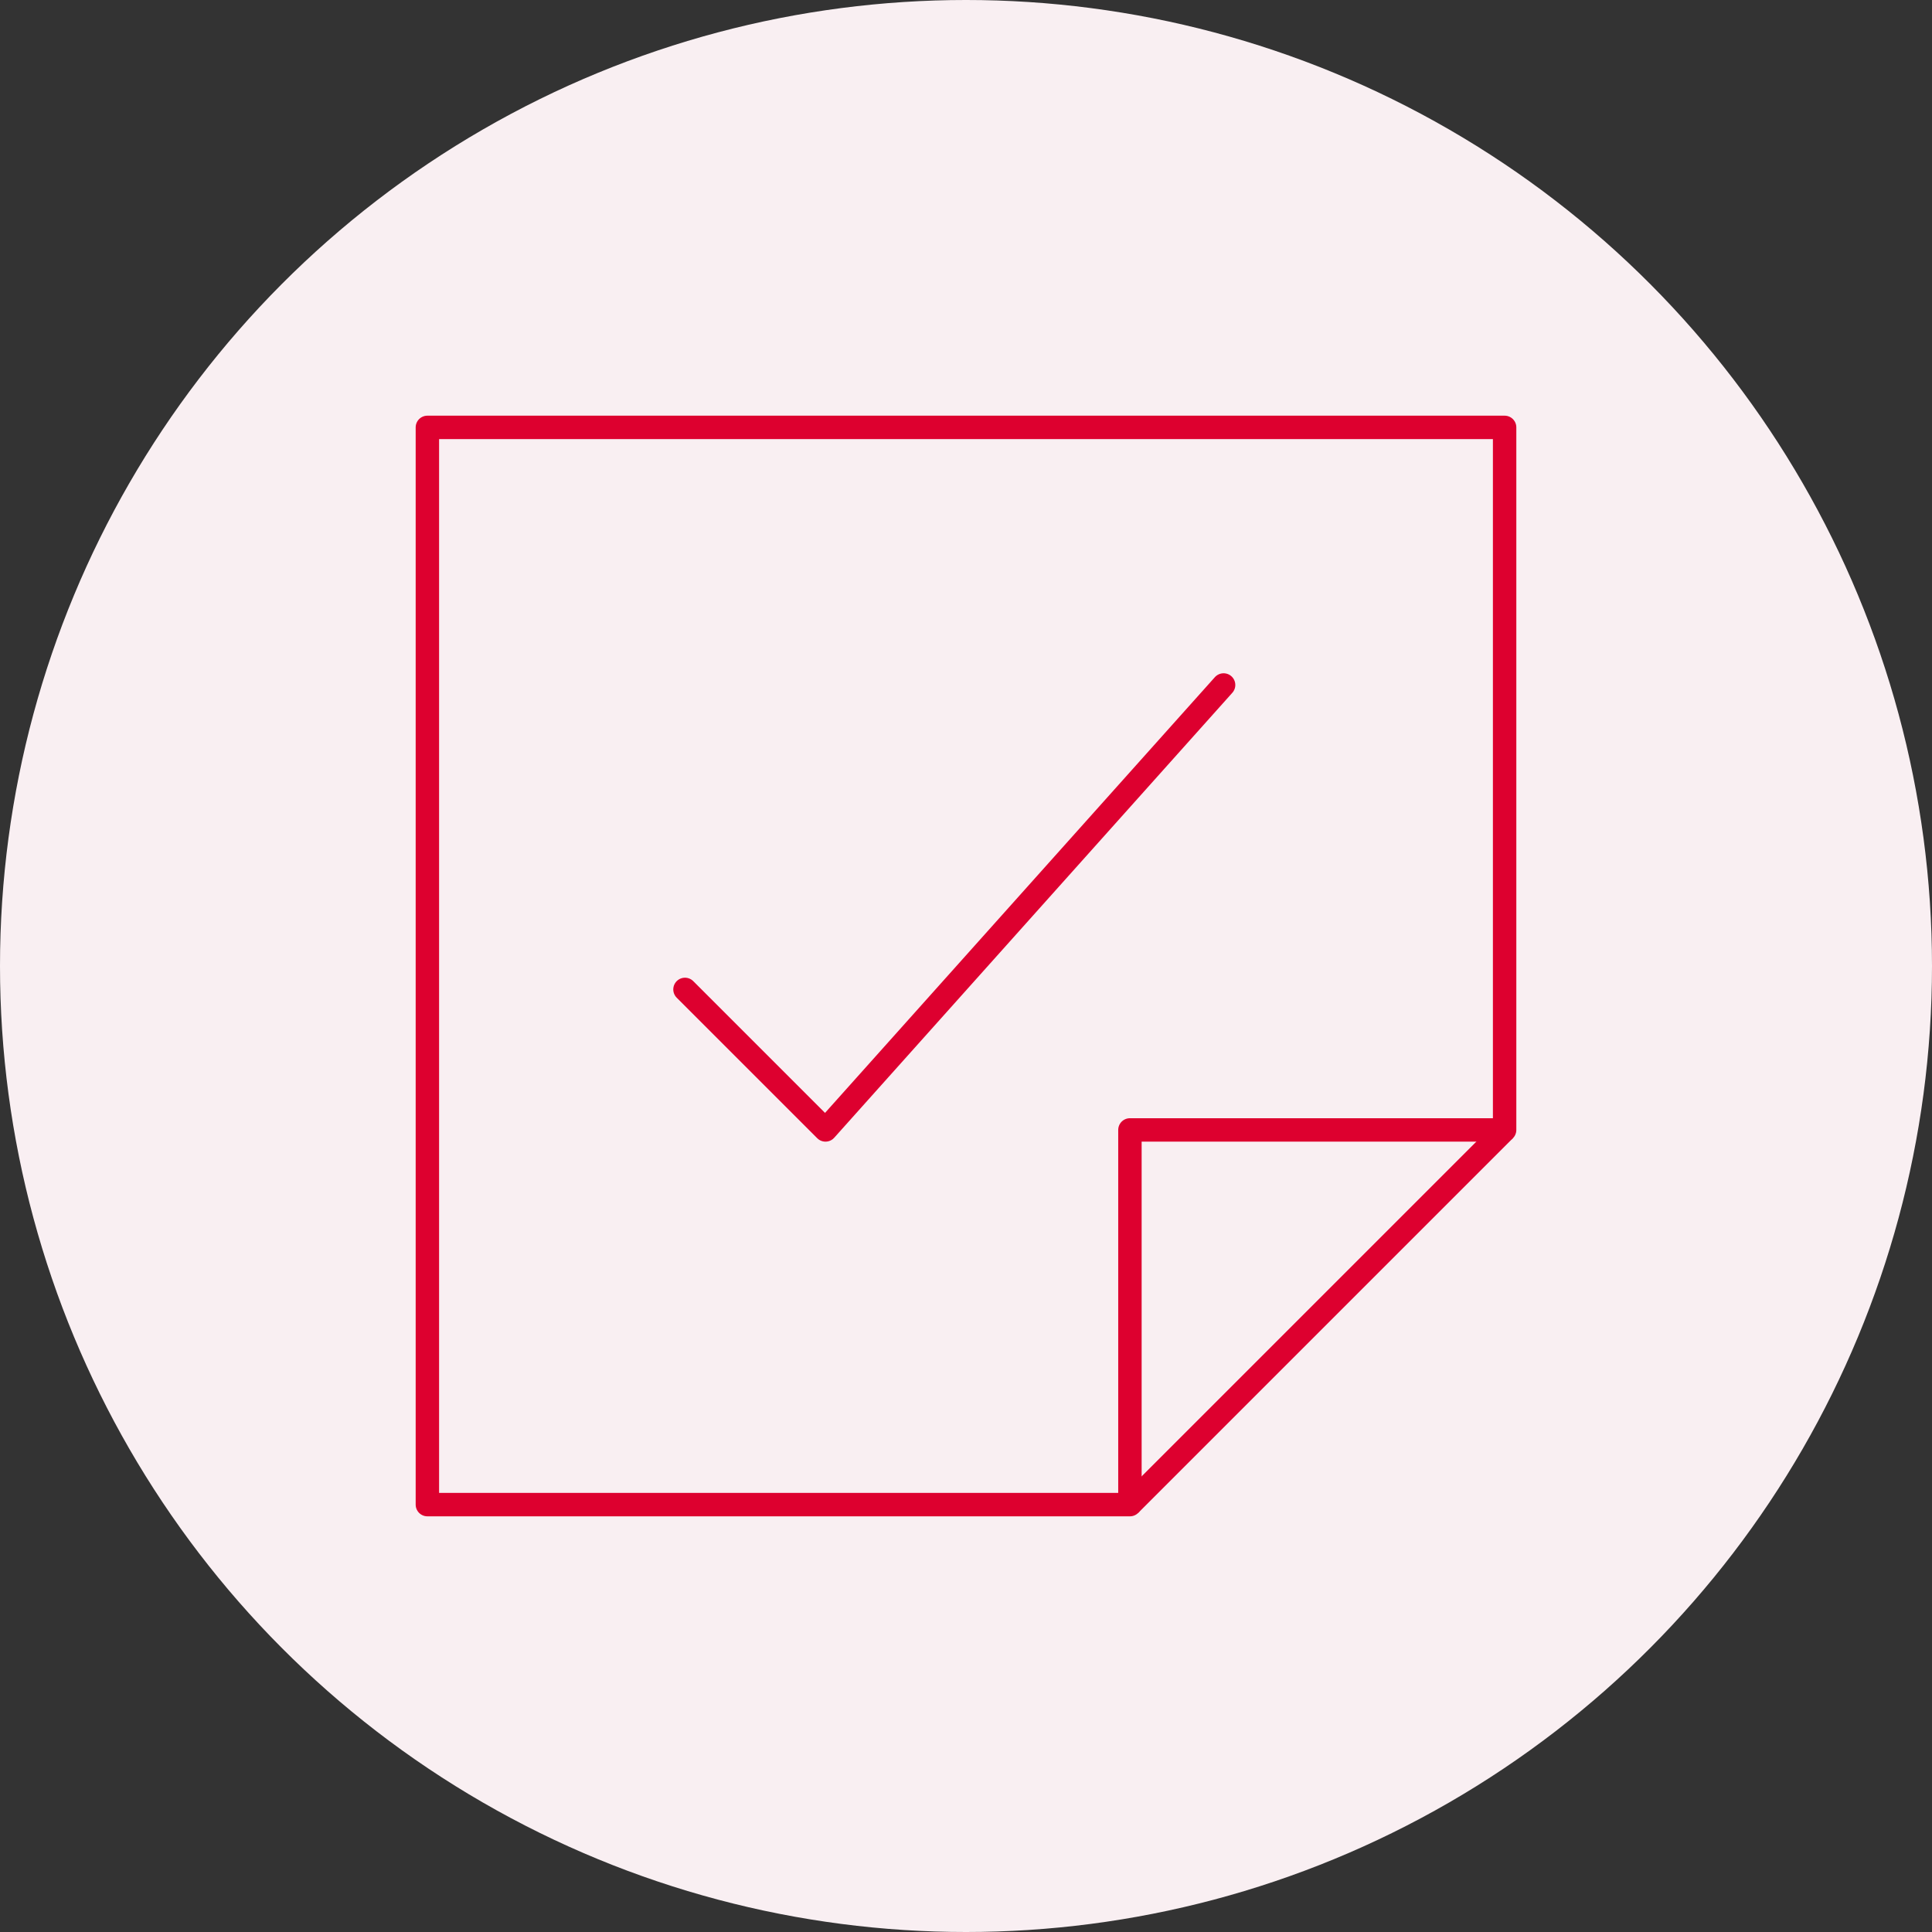
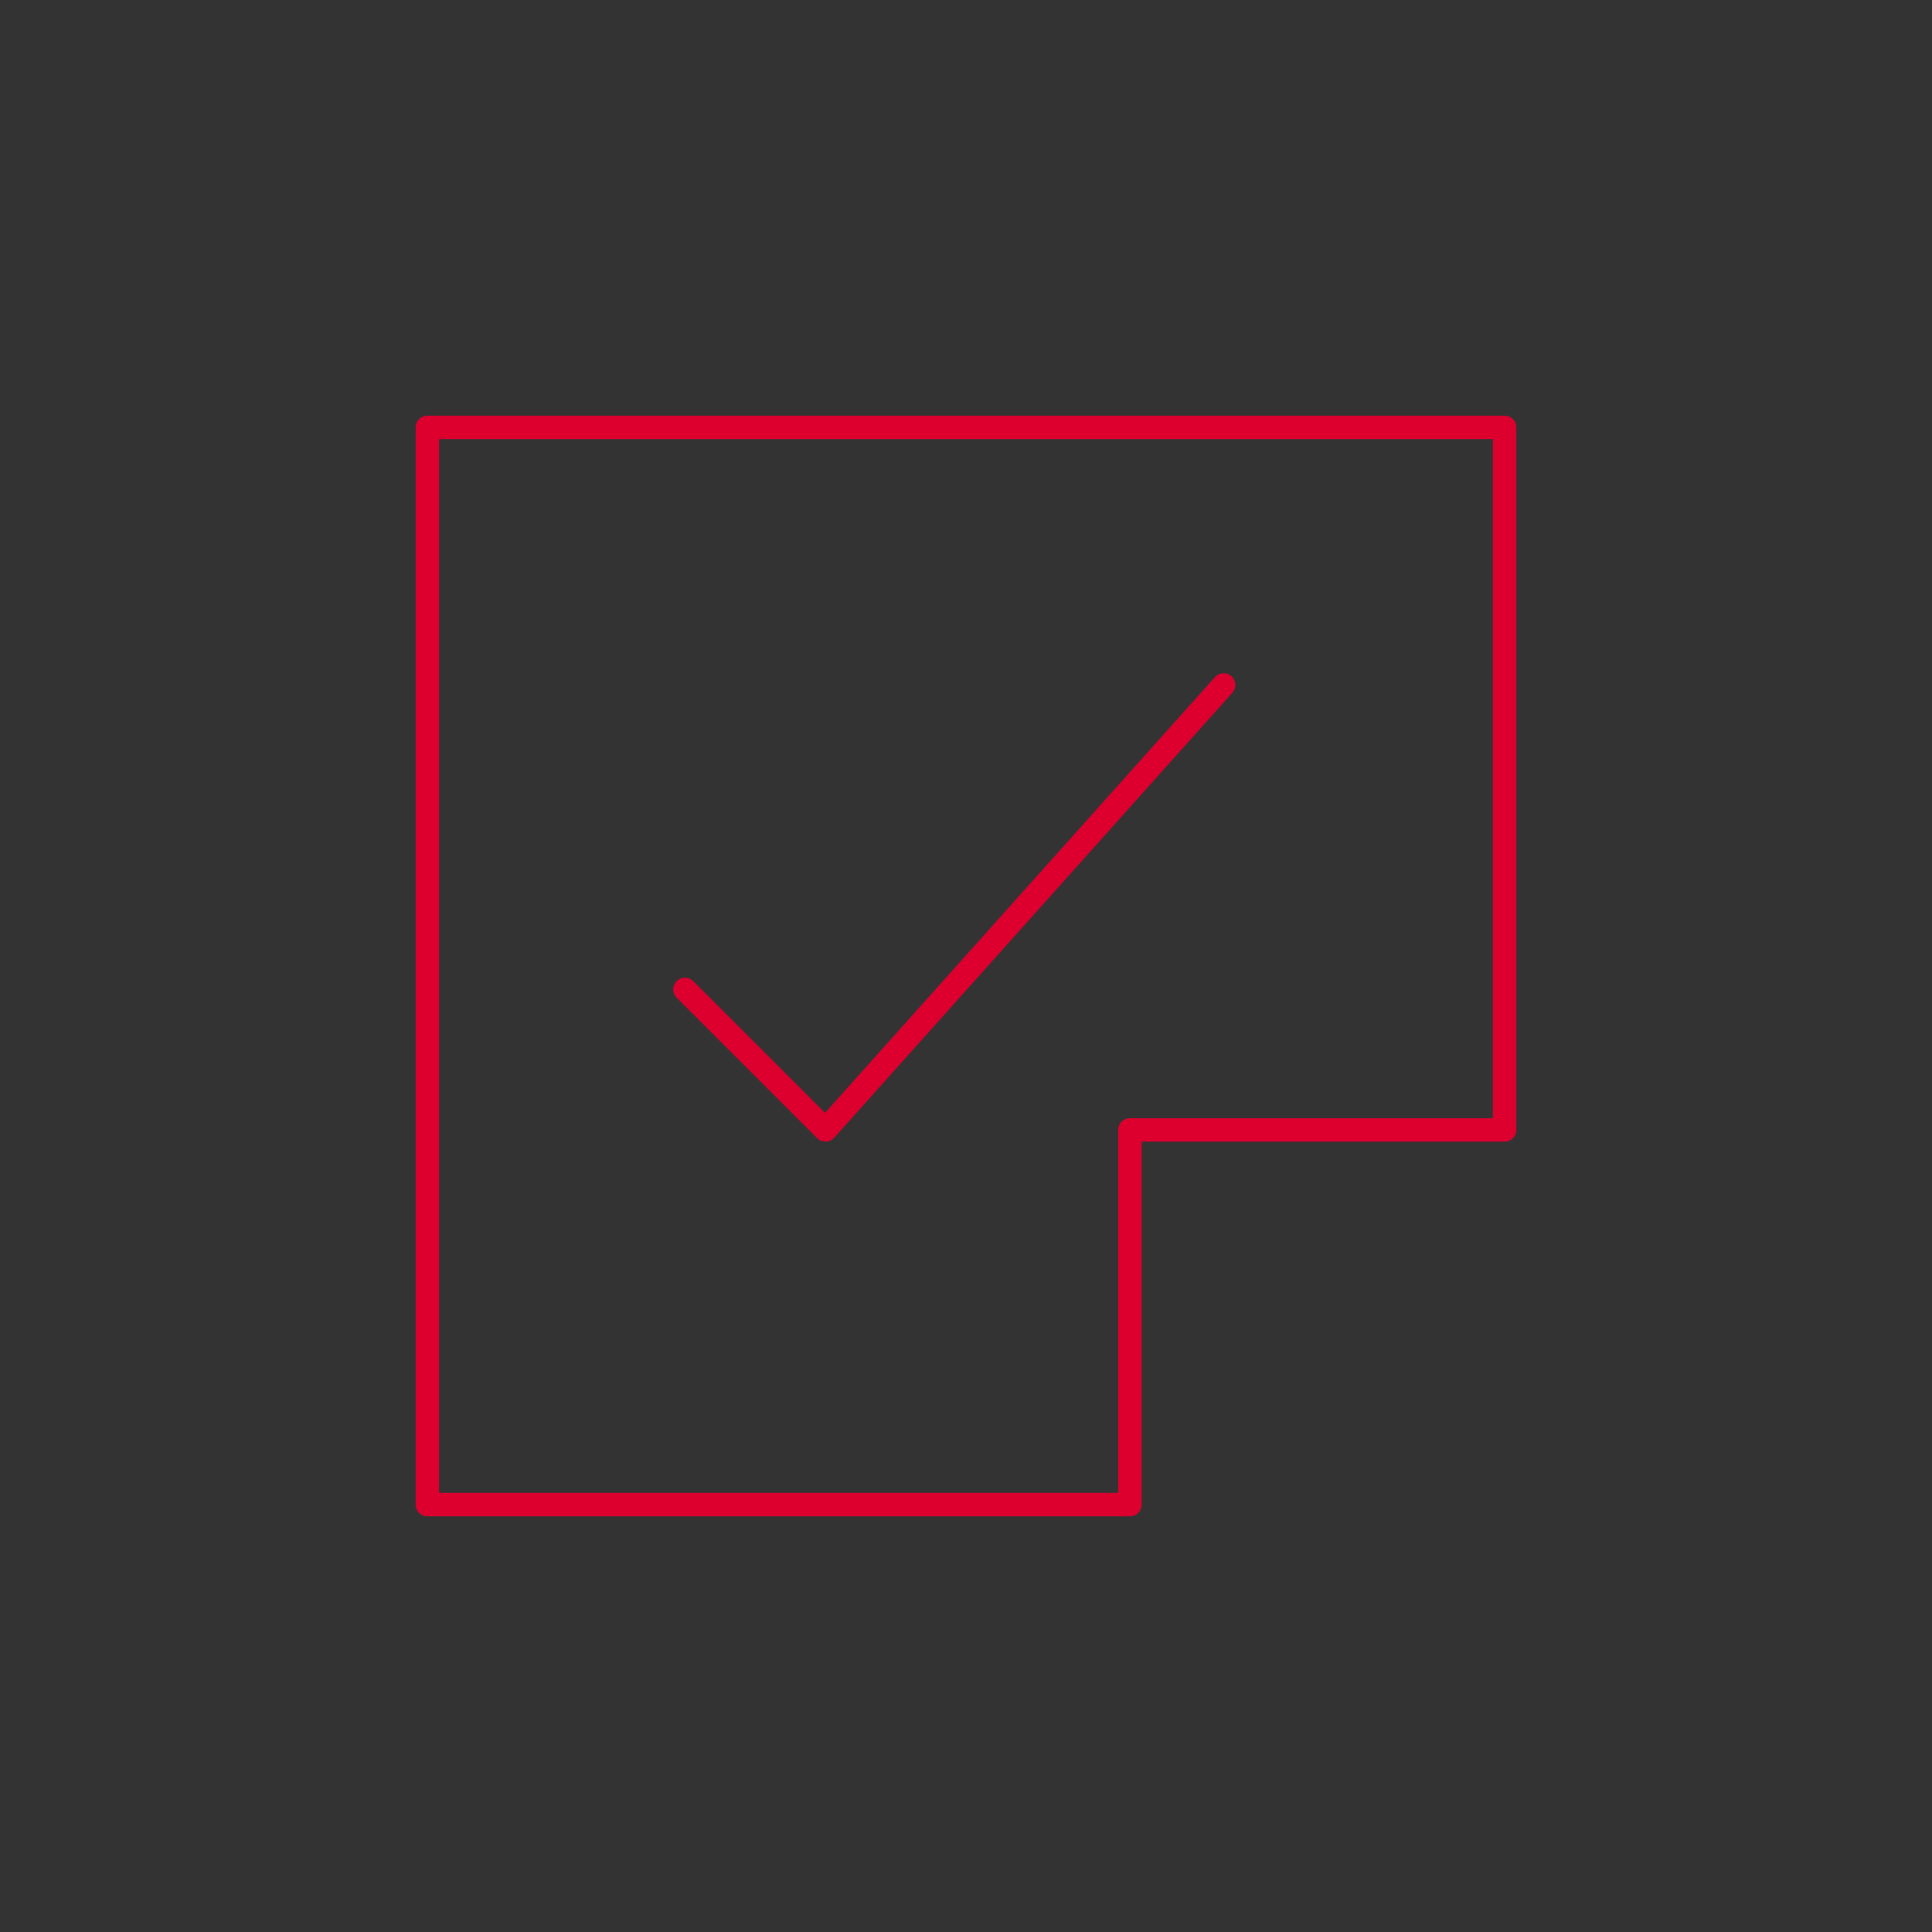
<svg xmlns="http://www.w3.org/2000/svg" id="Ebene_1" data-name="Ebene 1" viewBox="0 0 330 330">
  <rect x="0" y="0" width="330" height="330" fill="#333333" stroke="none" />
  <defs>
    <style>.cls-1{fill:#f9eff2;}.cls-2,.cls-3{fill:none;stroke:#dd002f;stroke-linejoin:round;stroke-width:4px;}.cls-3{stroke-linecap:round;}</style>
  </defs>
  <title>Zeichenfläche 2</title>
-   <circle class="cls-1" cx="165" cy="165" r="165" />
  <polygon class="cls-2" points="193 193 193 257 73 257 73 73 257 73 257 193 193 193" />
-   <line class="cls-2" x1="257" y1="193" x2="193" y2="257" />
  <polyline class="cls-3" points="209 117 141 193 117 169" />
</svg>